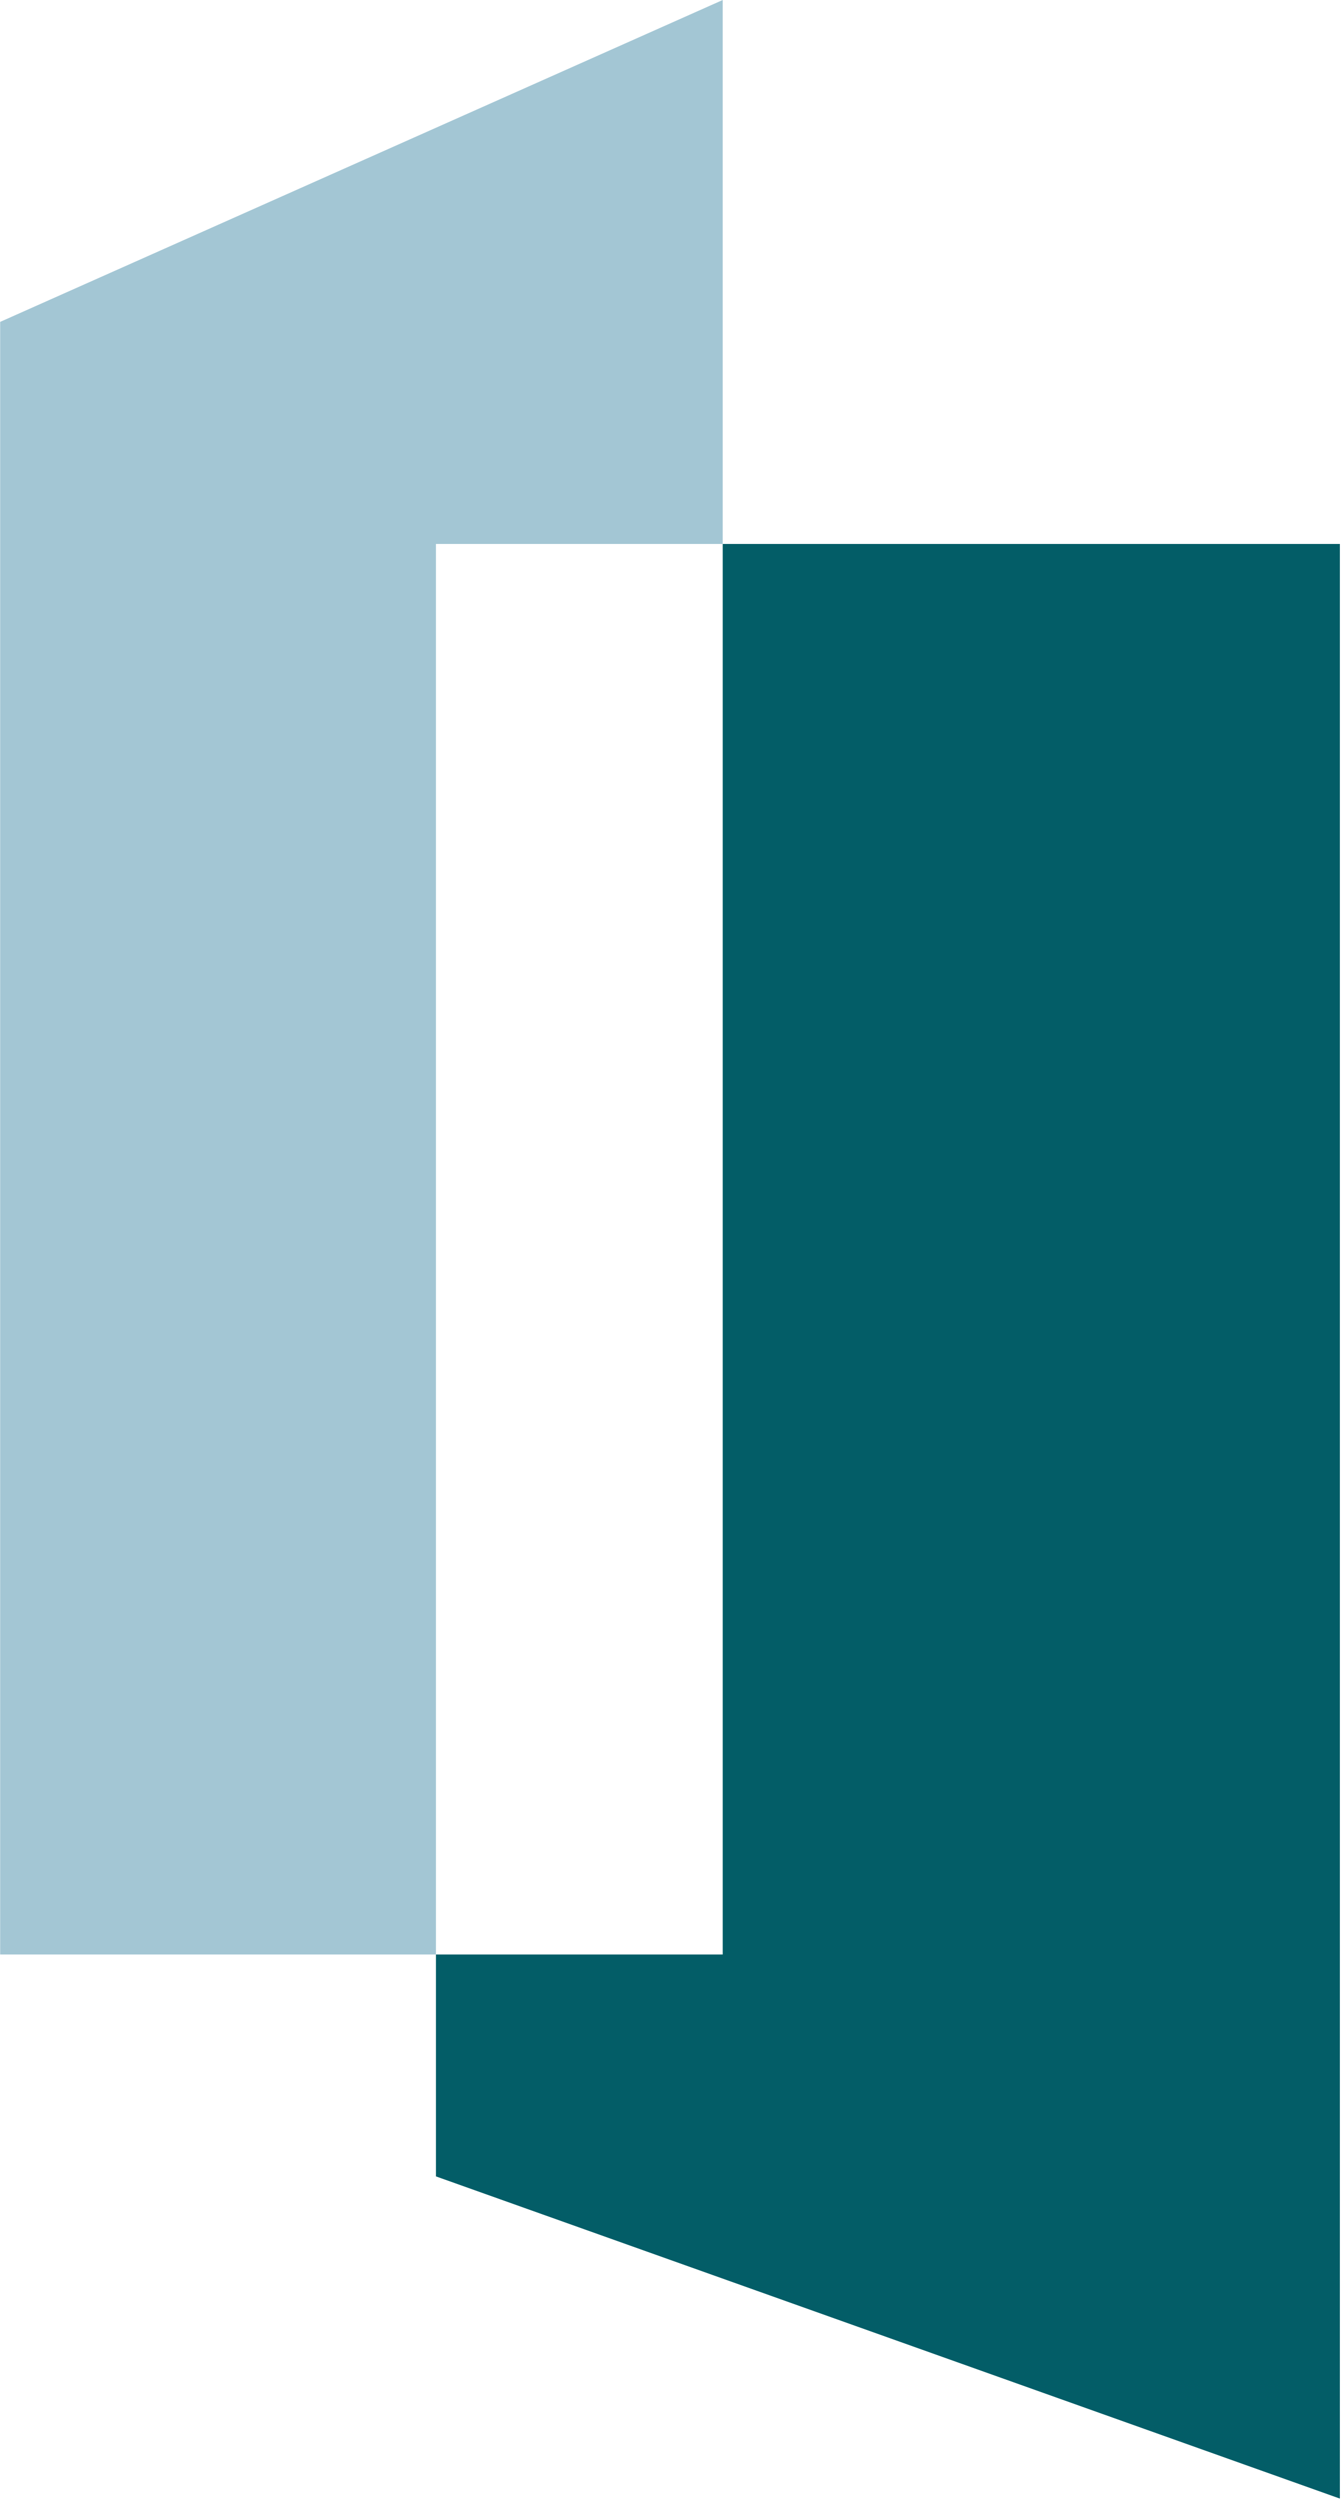
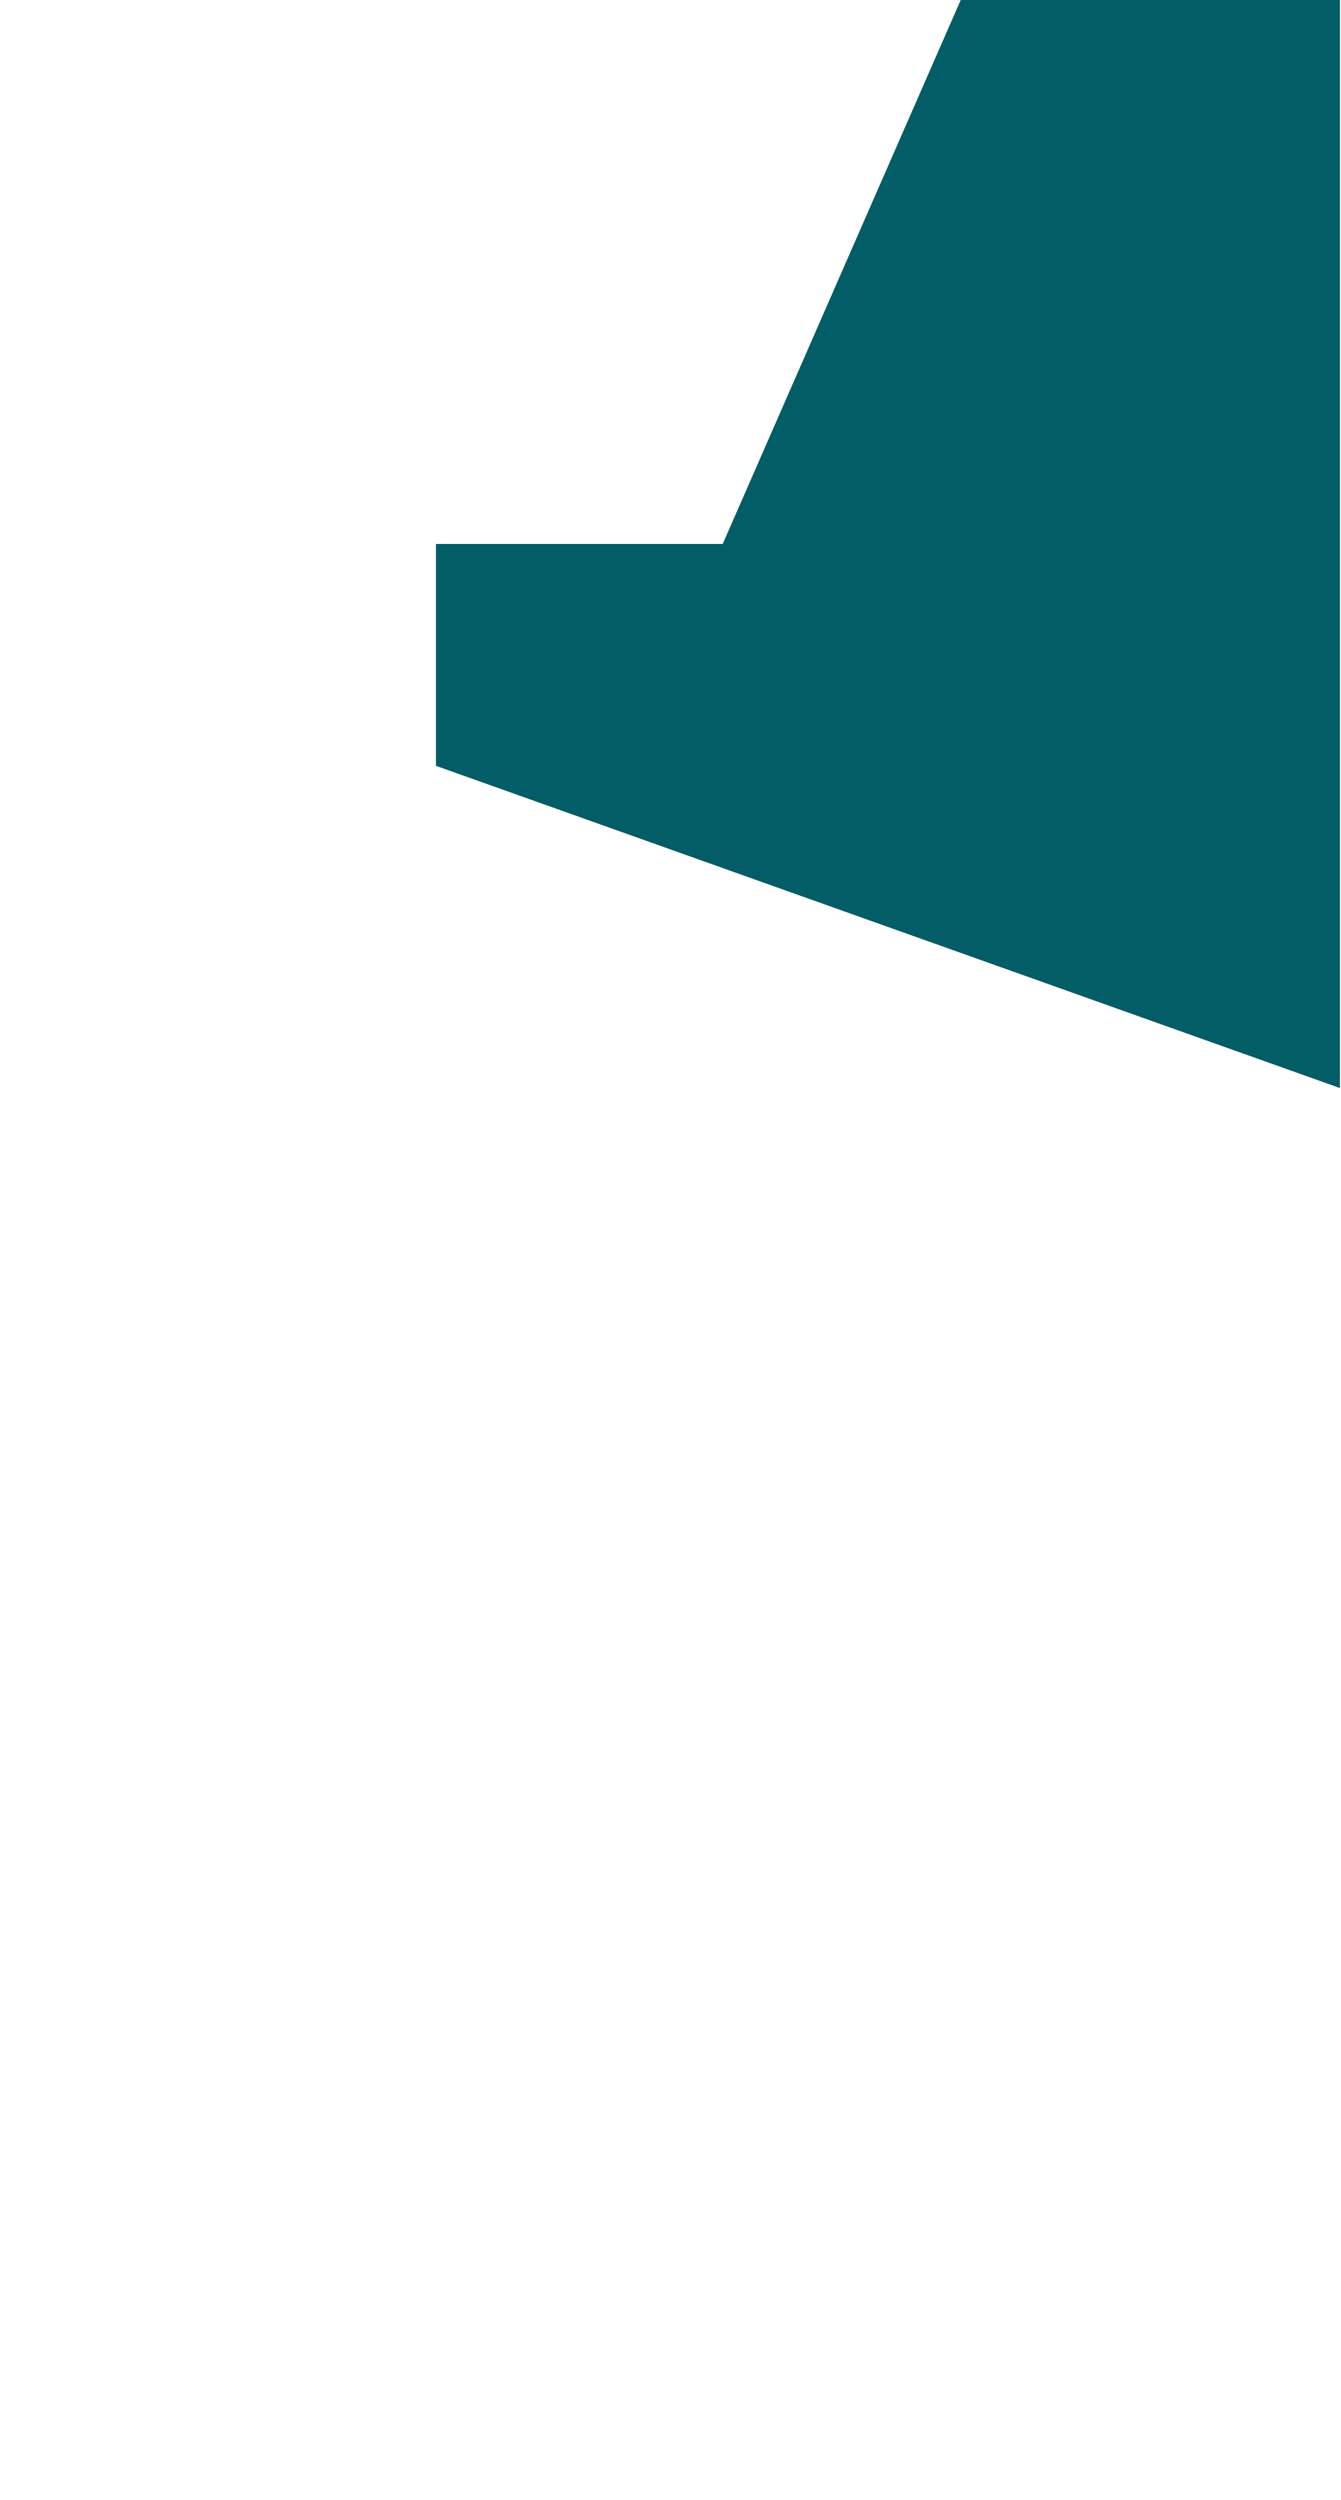
<svg xmlns="http://www.w3.org/2000/svg" version="1.2" viewBox="0 0 845 1575" width="845" height="1575">
  <title>footer_logo-svg</title>
  <style>
		.s0 { fill: #a3c6d4 } 
		.s1 { fill: #035d67 } 
	</style>
-   <path id="Layer" class="s0" d="m455.4 342.7v-342.7l-455.3 202.8v1028.6h274.6v-888.7z" />
-   <path id="Layer" class="s1" d="m455.4 342.7v888.7h-180.7v139.8l569.6 203v-1231.5z" />
+   <path id="Layer" class="s1" d="m455.4 342.7h-180.7v139.8l569.6 203v-1231.5z" />
</svg>